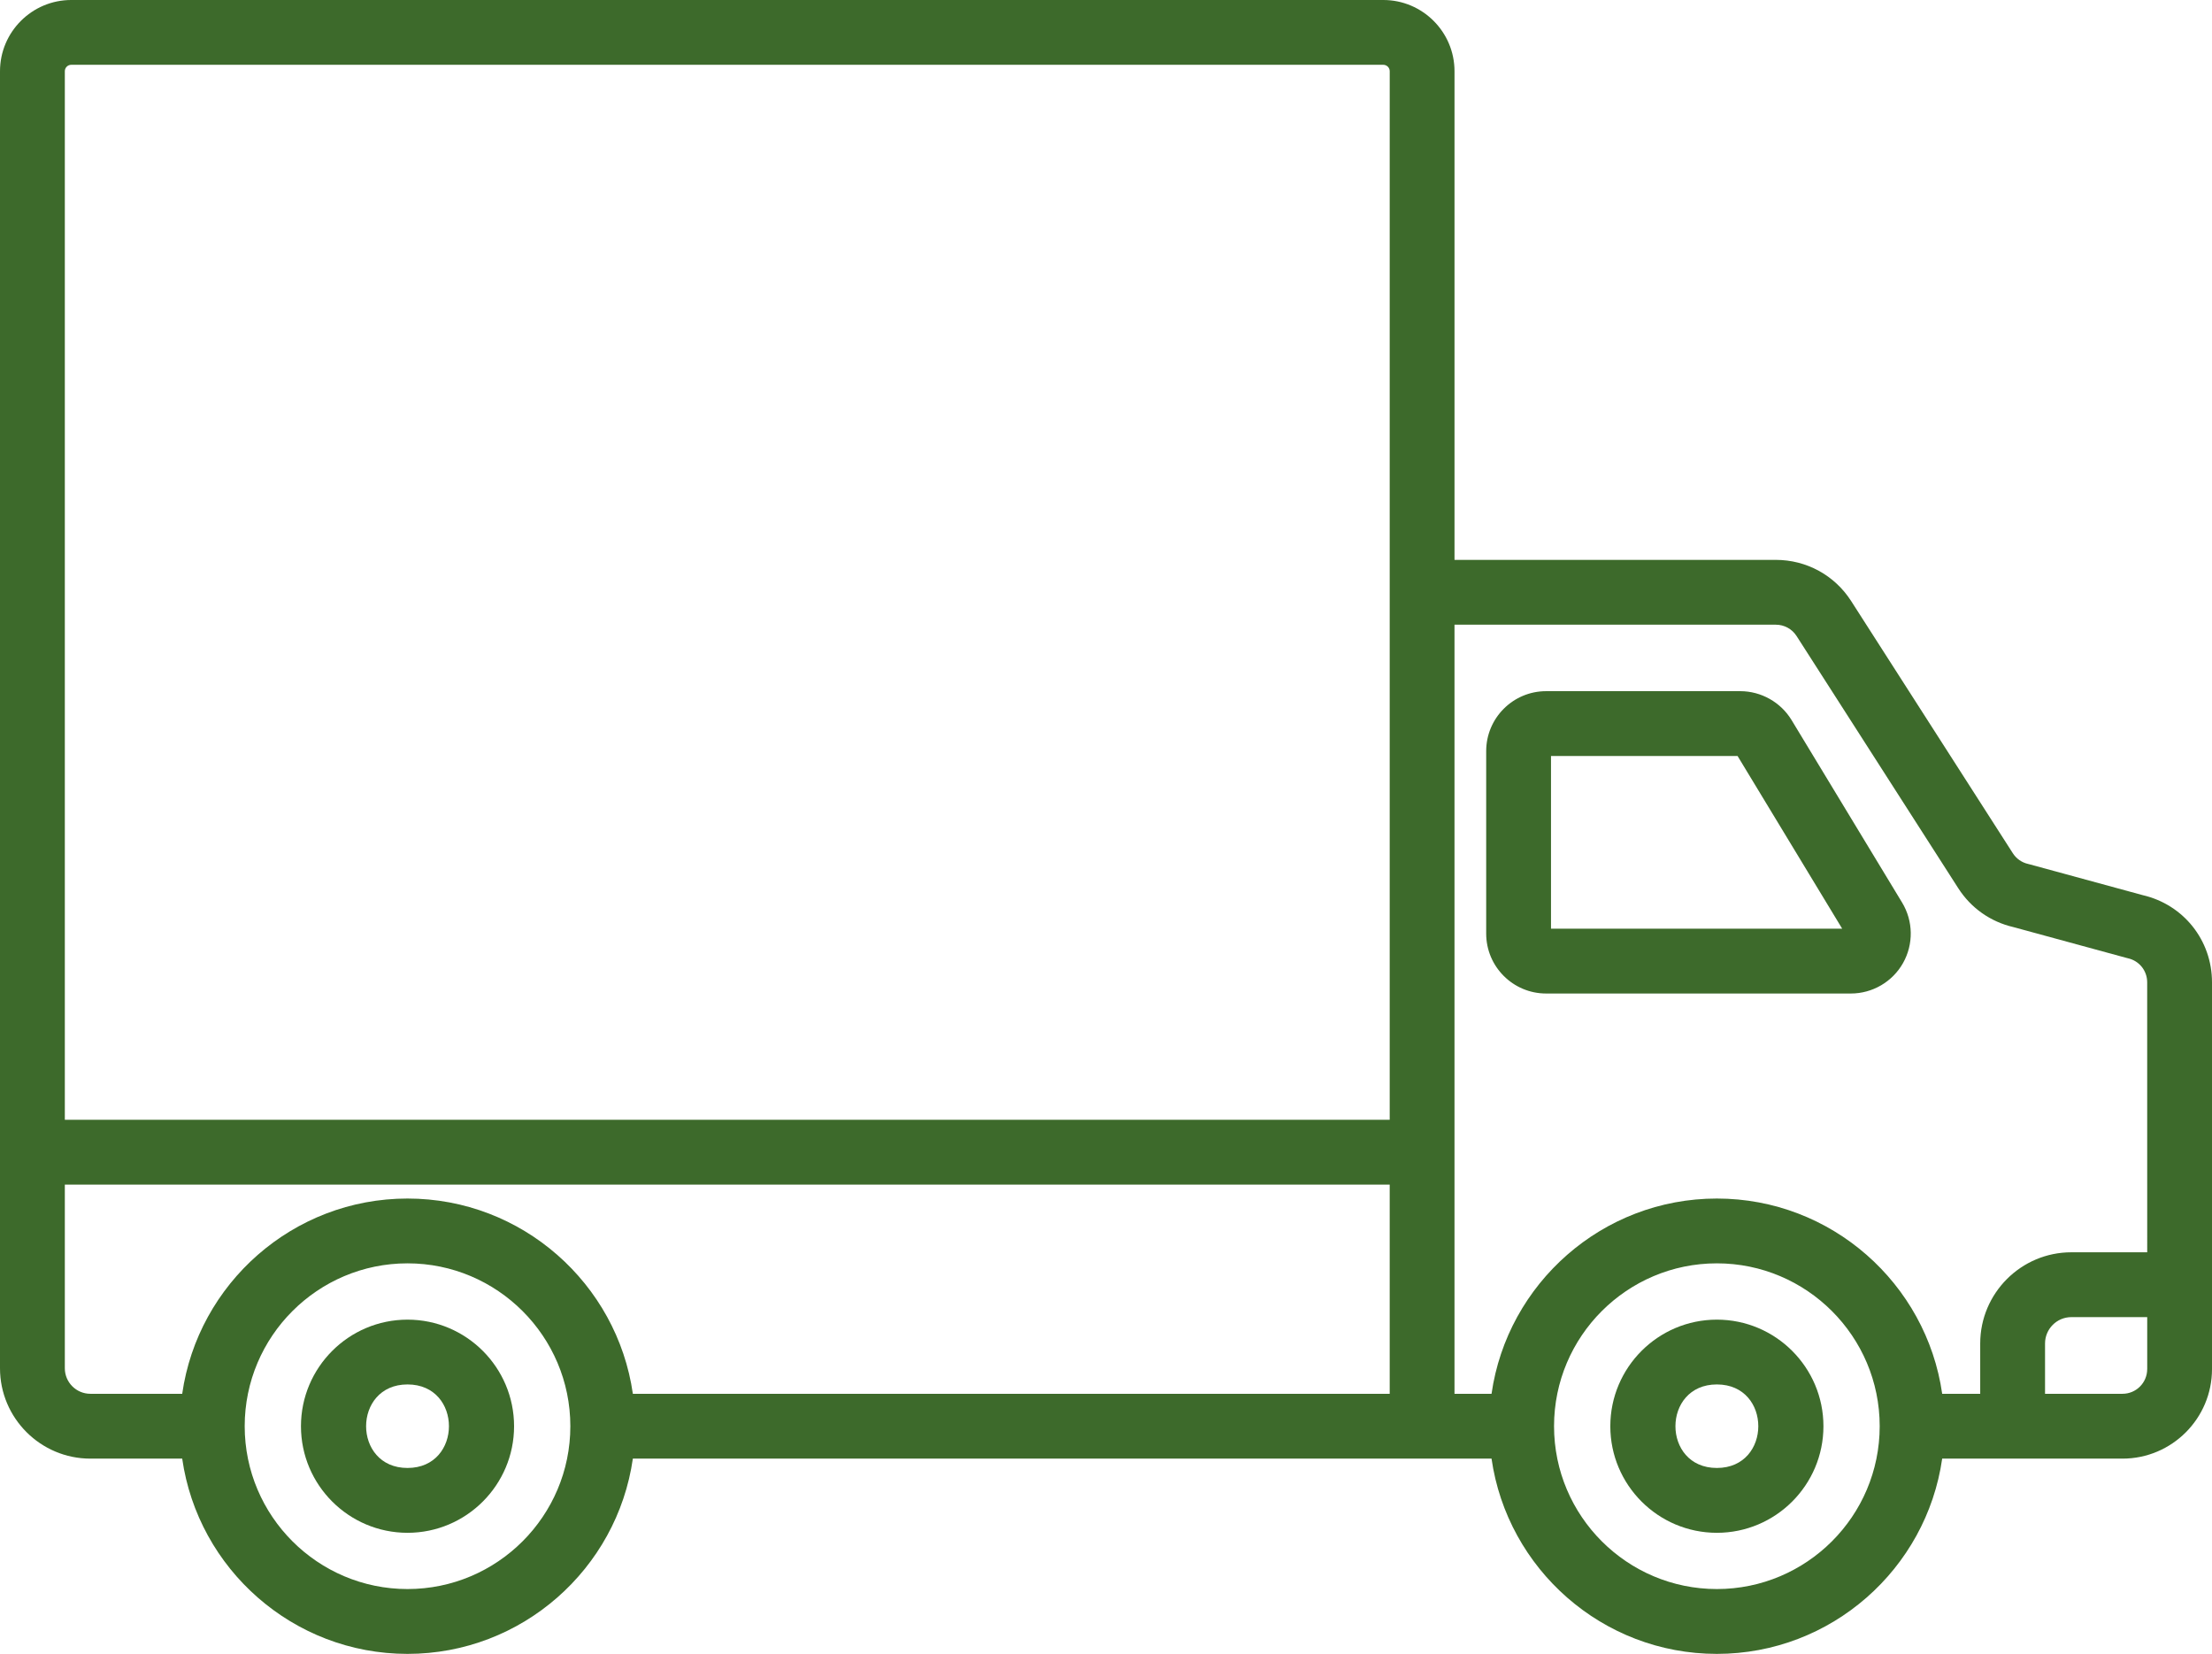
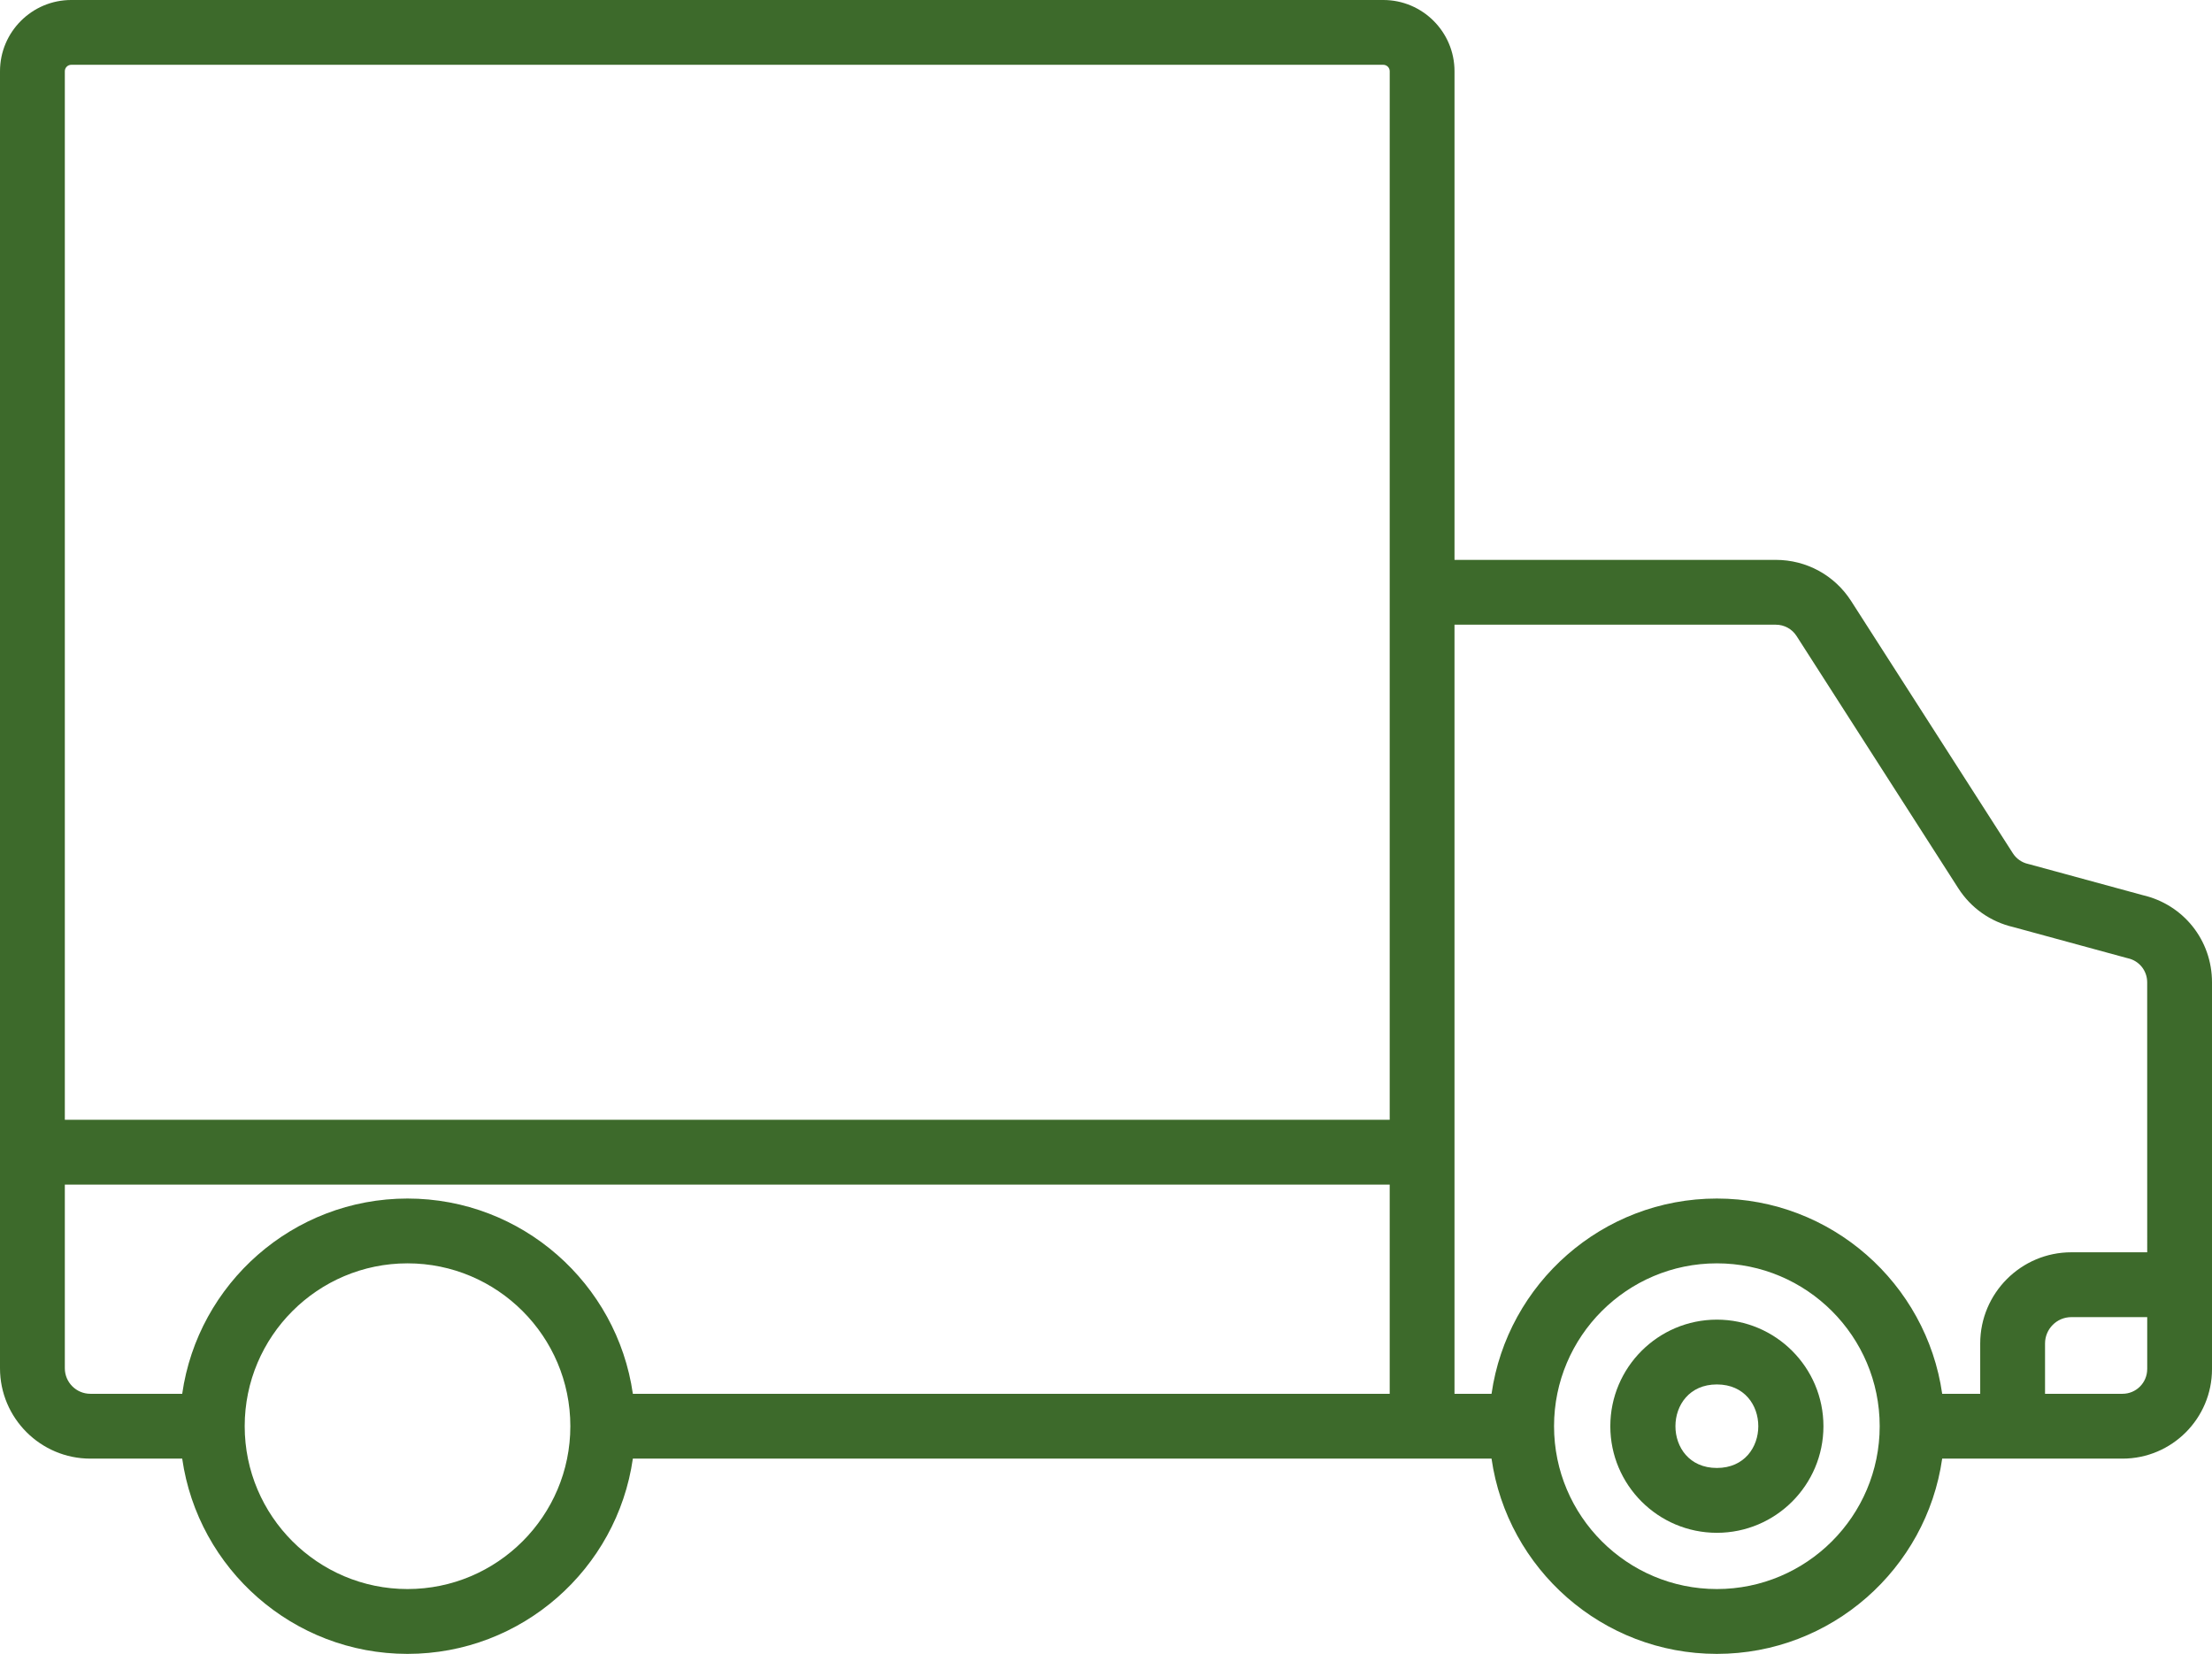
<svg xmlns="http://www.w3.org/2000/svg" version="1.1" id="Warstwa_1" x="0px" y="0px" width="121.342px" height="90.709px" viewBox="-475.672 292.034 121.342 90.709" enable-background="new -475.672 292.034 121.342 90.709" xml:space="preserve">
  <g>
-     <path fill="#3D6A2B" d="M-453.317,364.411c-3.223,0-5.845,2.622-5.845,5.846c0,3.223,2.622,5.845,5.845,5.845   c3.223,0,5.845-2.622,5.845-5.845C-447.472,367.033-450.094,364.411-453.317,364.411z M-453.317,372.546   c-3.031,0-3.027-4.581,0-4.581C-450.285,367.965-450.289,372.546-453.317,372.546z" />
-     <path fill="#3D6A2B" d="M-377.394,331.525c-0.592-0.976-1.669-1.583-2.811-1.583h-10.654c-1.812,0-3.286,1.475-3.286,3.286v10.011   c0,1.812,1.475,3.285,3.286,3.285h16.719c1.185,0,2.282-0.642,2.863-1.674s0.561-2.302-0.053-3.315L-377.394,331.525z    M-390.59,342.97v-9.474h10.234l5.74,9.474H-390.59z" />
    <path fill="#3D6A2B" d="M-381.491,364.411c-3.224,0-5.845,2.622-5.845,5.846c0,3.223,2.622,5.845,5.845,5.845   c3.224,0,5.846-2.622,5.846-5.845C-375.645,367.033-378.267,364.411-381.491,364.411z M-381.491,372.546   c-3.032,0-3.028-4.581,0-4.581C-378.459,367.965-378.462,372.546-381.491,372.546z" />
    <path fill="#3D6A2B" d="M-358.131,341.129l-6.196-1.688c-0.028-0.008-0.055-0.016-0.083-0.021   c-0.352-0.078-0.653-0.288-0.847-0.592L-374.124,325c-0.907-1.415-2.453-2.259-4.133-2.259h-17.626v-6.356v-7.165v-7.11v-1.011   v-5.157c0-2.155-1.753-3.908-3.907-3.908h-71.974c-2.155,0-3.908,1.753-3.908,3.908v40.292v4.958v7.11v3.218v15.557   c0,2.733,2.224,4.957,4.957,4.957h5.038c0.865,6.046,6.078,10.709,12.36,10.709c6.282,0,11.495-4.663,12.361-10.709h47.104   c0.866,6.046,6.079,10.709,12.361,10.709c6.282,0,11.496-4.663,12.36-10.709h9.892c2.707,0,4.909-2.203,4.909-4.91v-21.212   C-354.329,343.607-355.89,341.647-358.131,341.129z M-453.317,379.187c-4.924,0-8.932-4.006-8.932-8.932   c0-4.925,4.007-8.932,8.932-8.932s8.932,4.007,8.932,8.932C-444.385,375.181-448.392,379.187-453.317,379.187z M-399.438,368.478   h-41.518c-0.866-6.046-6.079-10.709-12.361-10.709c-6.282,0-11.496,4.662-12.36,10.709h-5.038c-0.773,0-1.401-0.628-1.401-1.401   v-10.072h72.678V368.478z M-399.438,301.099v1.011v7.11v7.165v37.064h-72.678v-1.93v-3.218v-7.11v-4.958v-40.292   c0-0.194,0.158-0.353,0.352-0.353h22.246h3.555h18.775h3.555h23.844c0.193,0,0.352,0.158,0.352,0.353L-399.438,301.099   L-399.438,301.099z M-381.491,379.187c-4.925,0-8.932-4.006-8.932-8.932c0-4.925,4.006-8.932,8.932-8.932   c4.926,0,8.932,4.007,8.932,8.932C-372.559,375.181-376.565,379.187-381.491,379.187z M-357.885,367.124   c0,0.748-0.607,1.354-1.354,1.354h-4.25v-2.76c0-0.796,0.647-1.445,1.444-1.445h4.161V367.124z M-357.884,360.717h-4.162   c-2.756,0-4.999,2.244-4.999,5.001v2.76h-2.086c-0.865-6.046-6.078-10.709-12.361-10.709c-6.281,0-11.494,4.662-12.36,10.709   h-2.032v-42.182h17.626c0.463,0,0.89,0.232,1.14,0.623l8.867,13.828c0.696,1.087,1.769,1.843,3.024,2.134l6.196,1.688   c0.028,0.007,0.056,0.014,0.083,0.021c0.625,0.138,1.062,0.682,1.062,1.321L-357.884,360.717L-357.884,360.717z" />
  </g>
</svg>